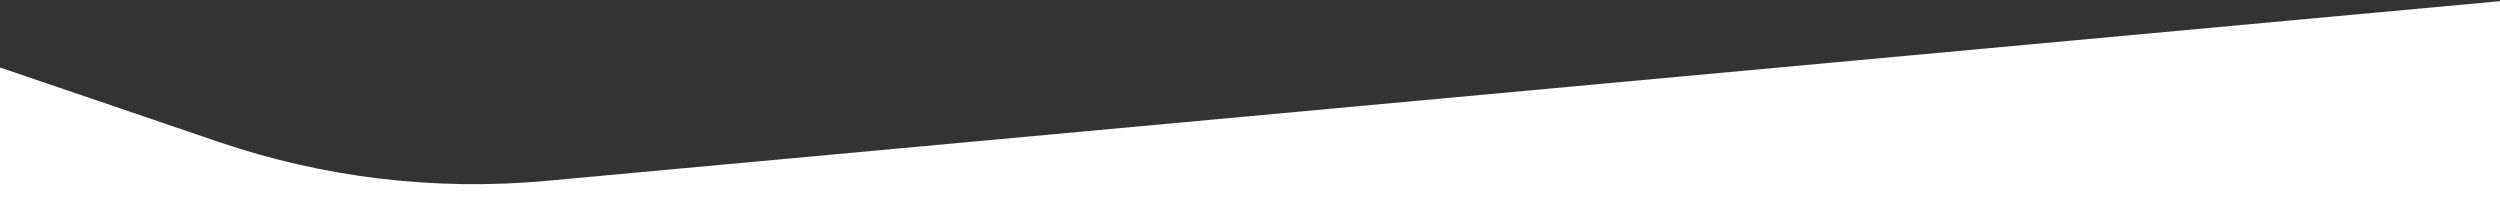
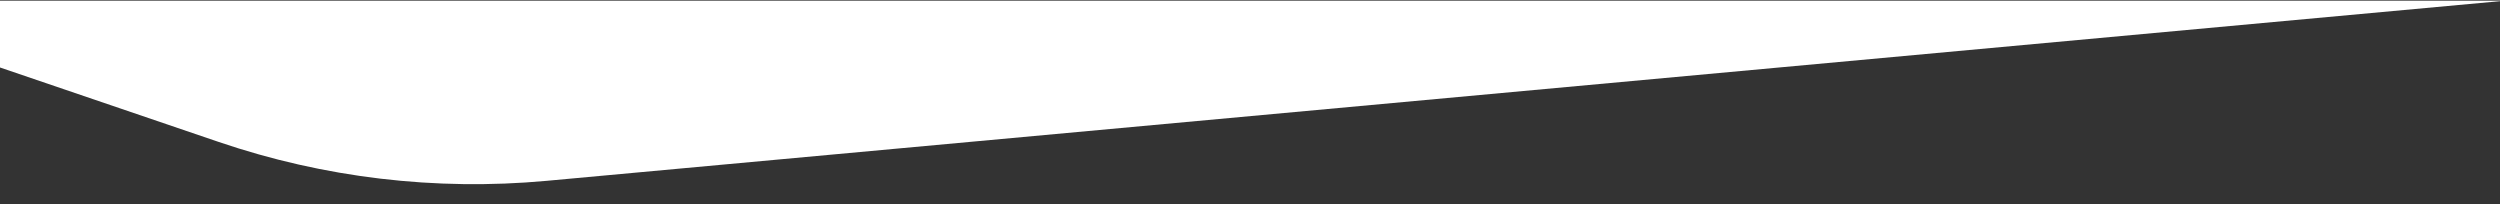
<svg xmlns="http://www.w3.org/2000/svg" width="1920" height="157" viewBox="0 0 1920 157" fill="none">
  <rect x="0" y="0" width="1920" height="157" fill="#333333" stroke="none" />
-   <path d="M0 156.833V51.822L167.923 109C248.778 136.532 334.527 146.718 419.581 138.896L1924 0.537V156.833H0Z" fill="white" />
+   <path d="M0 156.833V51.822L167.923 109C248.778 136.532 334.527 146.718 419.581 138.896L1924 0.537H0Z" fill="white" />
</svg>